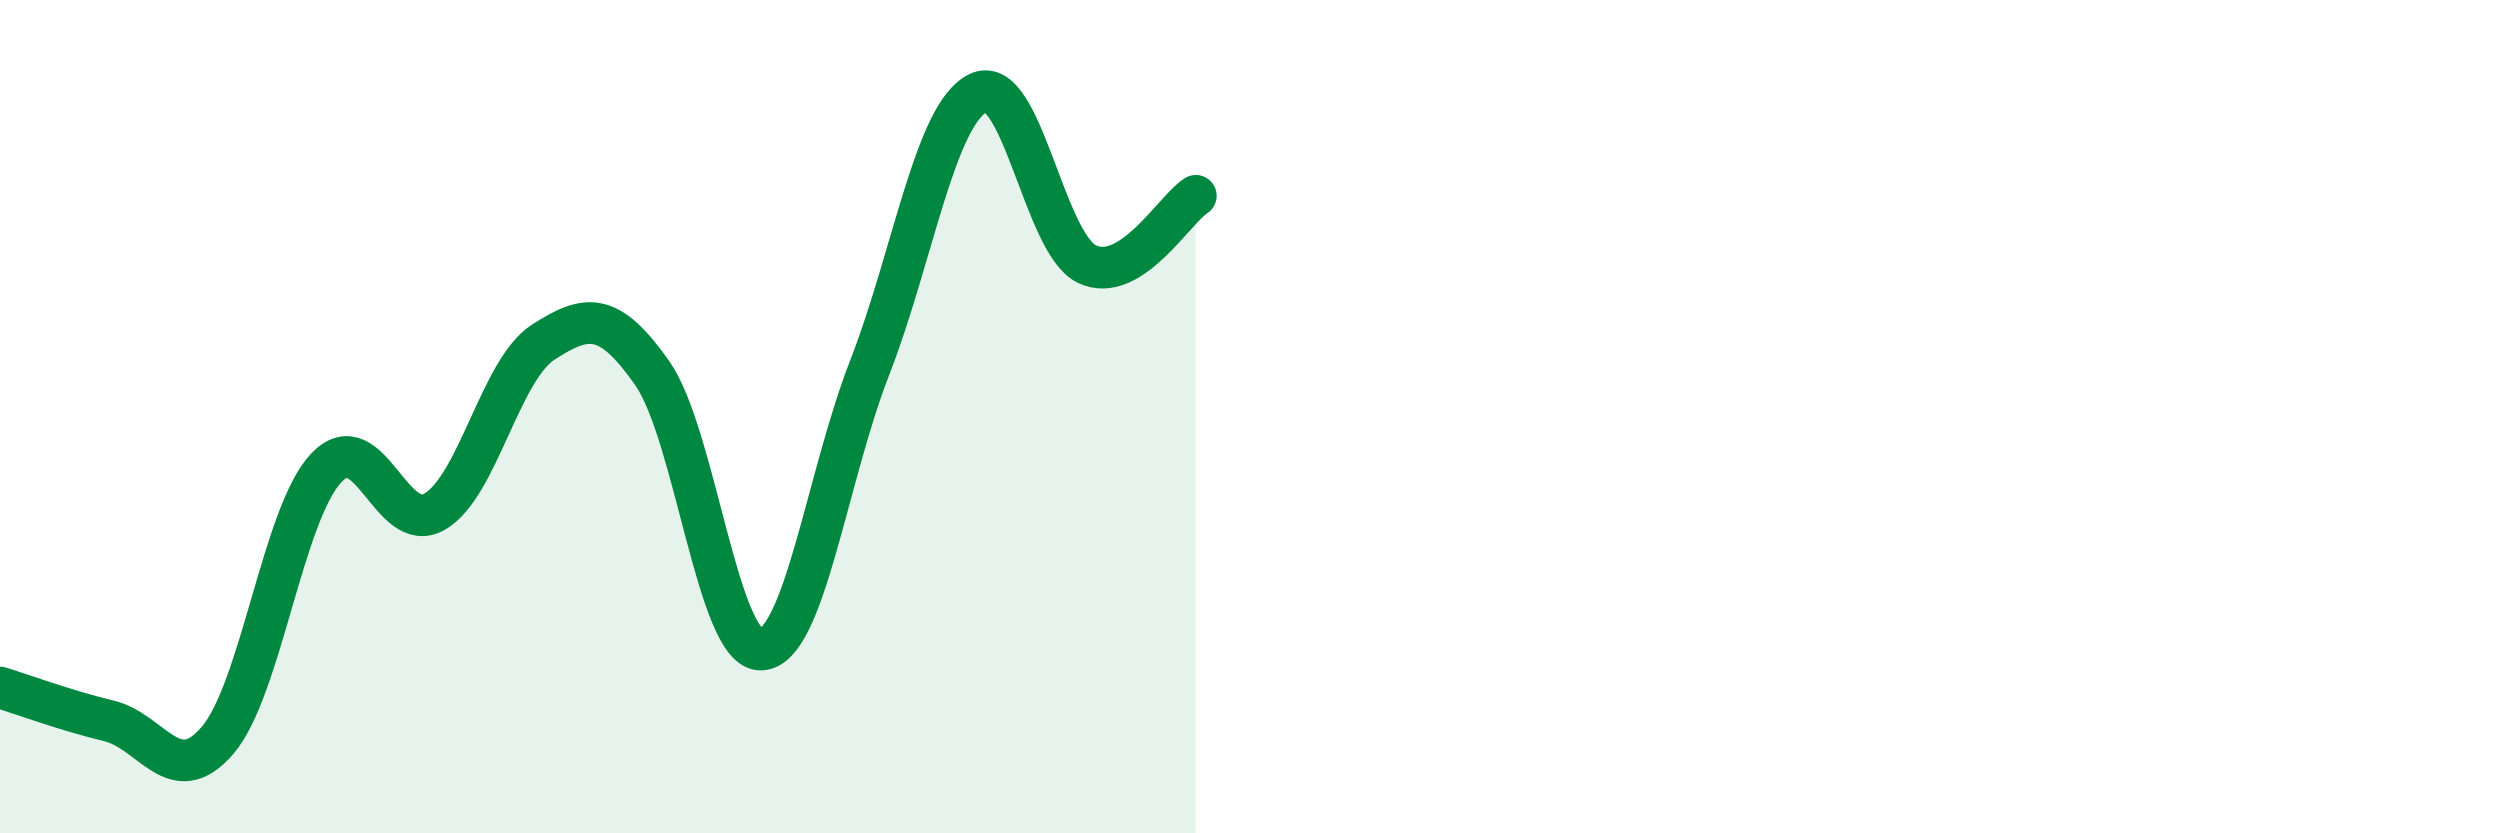
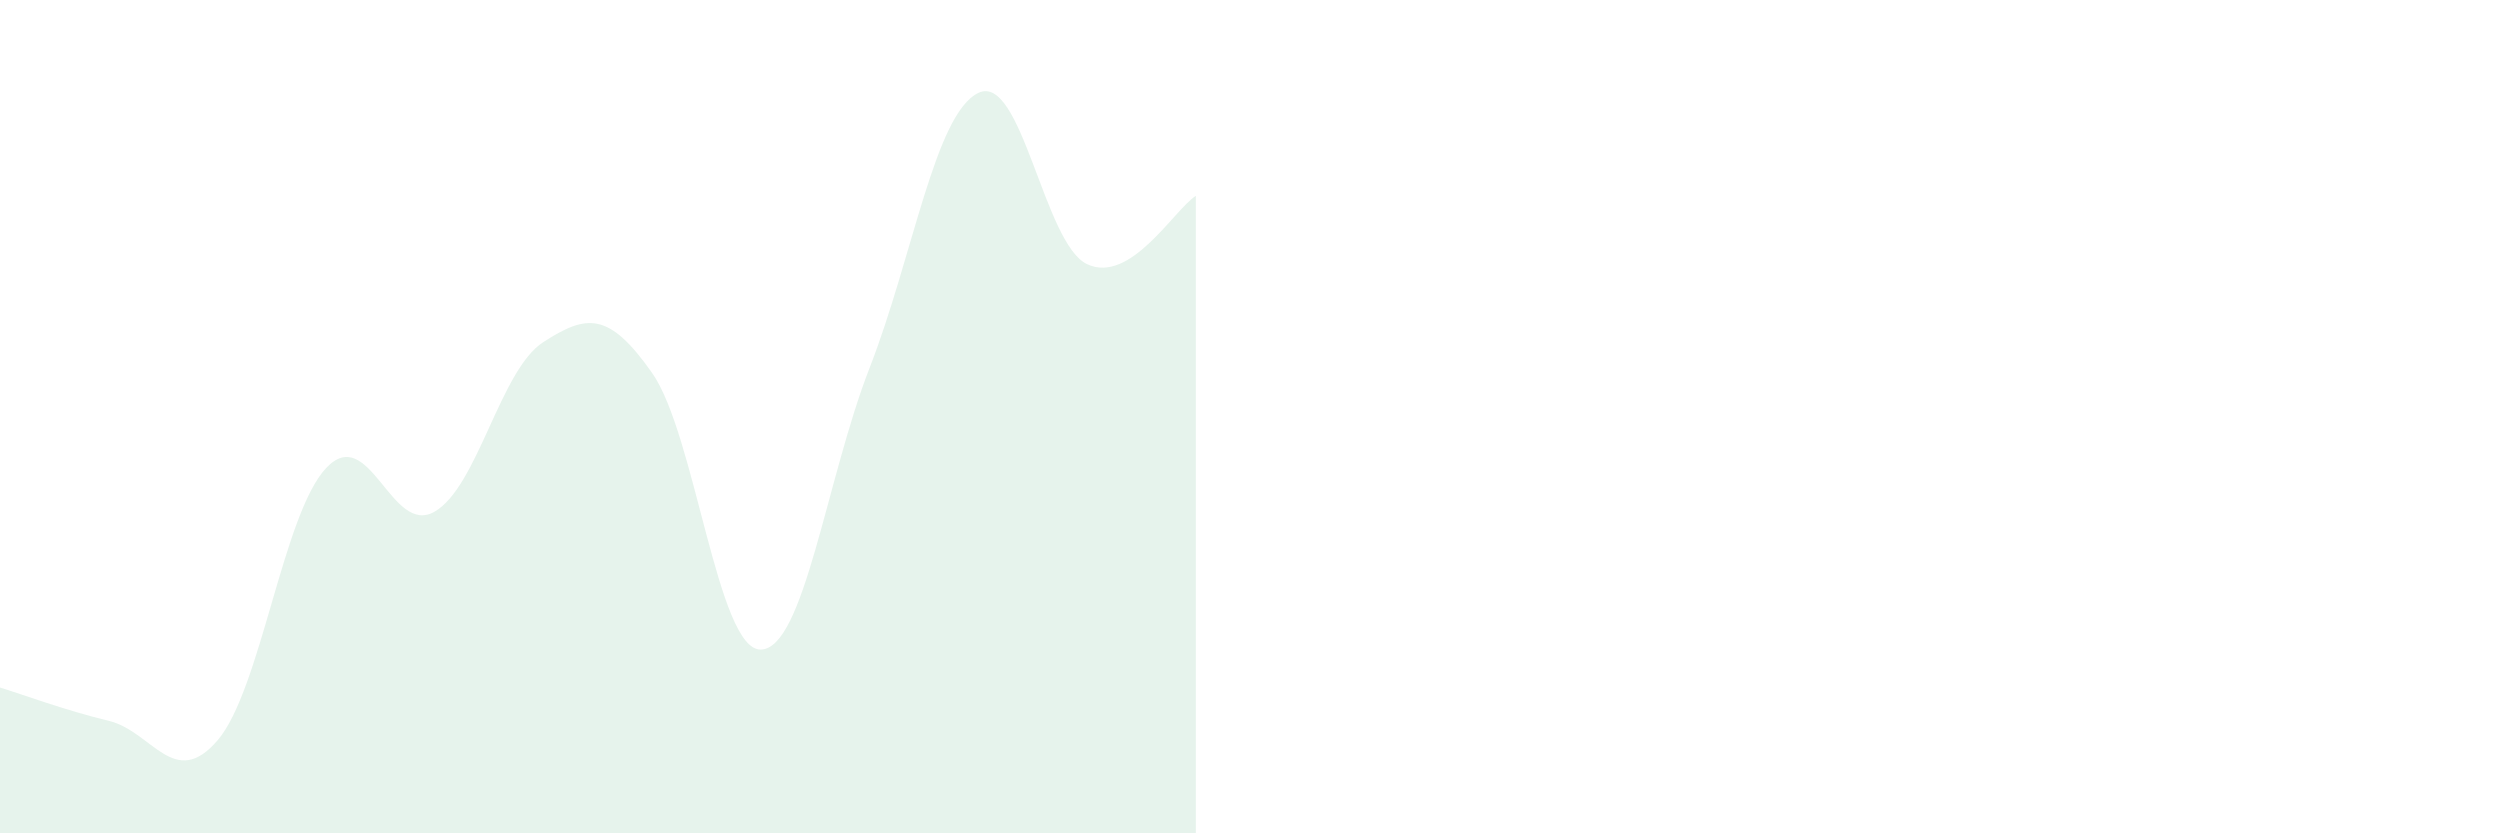
<svg xmlns="http://www.w3.org/2000/svg" width="60" height="20" viewBox="0 0 60 20">
  <path d="M 0,16.5 C 0.52,16.66 1.57,17.05 2.61,17.3 C 3.65,17.55 4.18,18.98 5.22,17.77 C 6.26,16.56 6.79,12.33 7.83,11.23 C 8.87,10.13 9.39,12.88 10.43,12.28 C 11.47,11.68 12,8.88 13.04,8.21 C 14.08,7.54 14.61,7.47 15.65,8.95 C 16.69,10.43 17.22,15.61 18.26,15.59 C 19.3,15.57 19.83,11.5 20.87,8.83 C 21.91,6.16 22.44,2.73 23.48,2.23 C 24.52,1.73 25.05,5.85 26.09,6.34 C 27.13,6.83 28.18,5.03 28.7,4.7L28.7 20L0 20Z" fill="#008740" opacity="0.1" stroke-linecap="round" stroke-linejoin="round" />
-   <path d="M 0,16.5 C 0.52,16.66 1.57,17.05 2.61,17.3 C 3.65,17.55 4.18,18.98 5.22,17.77 C 6.26,16.56 6.79,12.33 7.83,11.23 C 8.87,10.13 9.39,12.88 10.43,12.28 C 11.47,11.68 12,8.88 13.04,8.21 C 14.08,7.54 14.61,7.47 15.65,8.95 C 16.69,10.43 17.22,15.61 18.26,15.59 C 19.3,15.57 19.83,11.5 20.87,8.83 C 21.91,6.16 22.44,2.73 23.48,2.23 C 24.52,1.73 25.05,5.85 26.09,6.34 C 27.13,6.83 28.18,5.03 28.7,4.7" stroke="#008740" stroke-width="1" fill="none" stroke-linecap="round" stroke-linejoin="round" />
</svg>